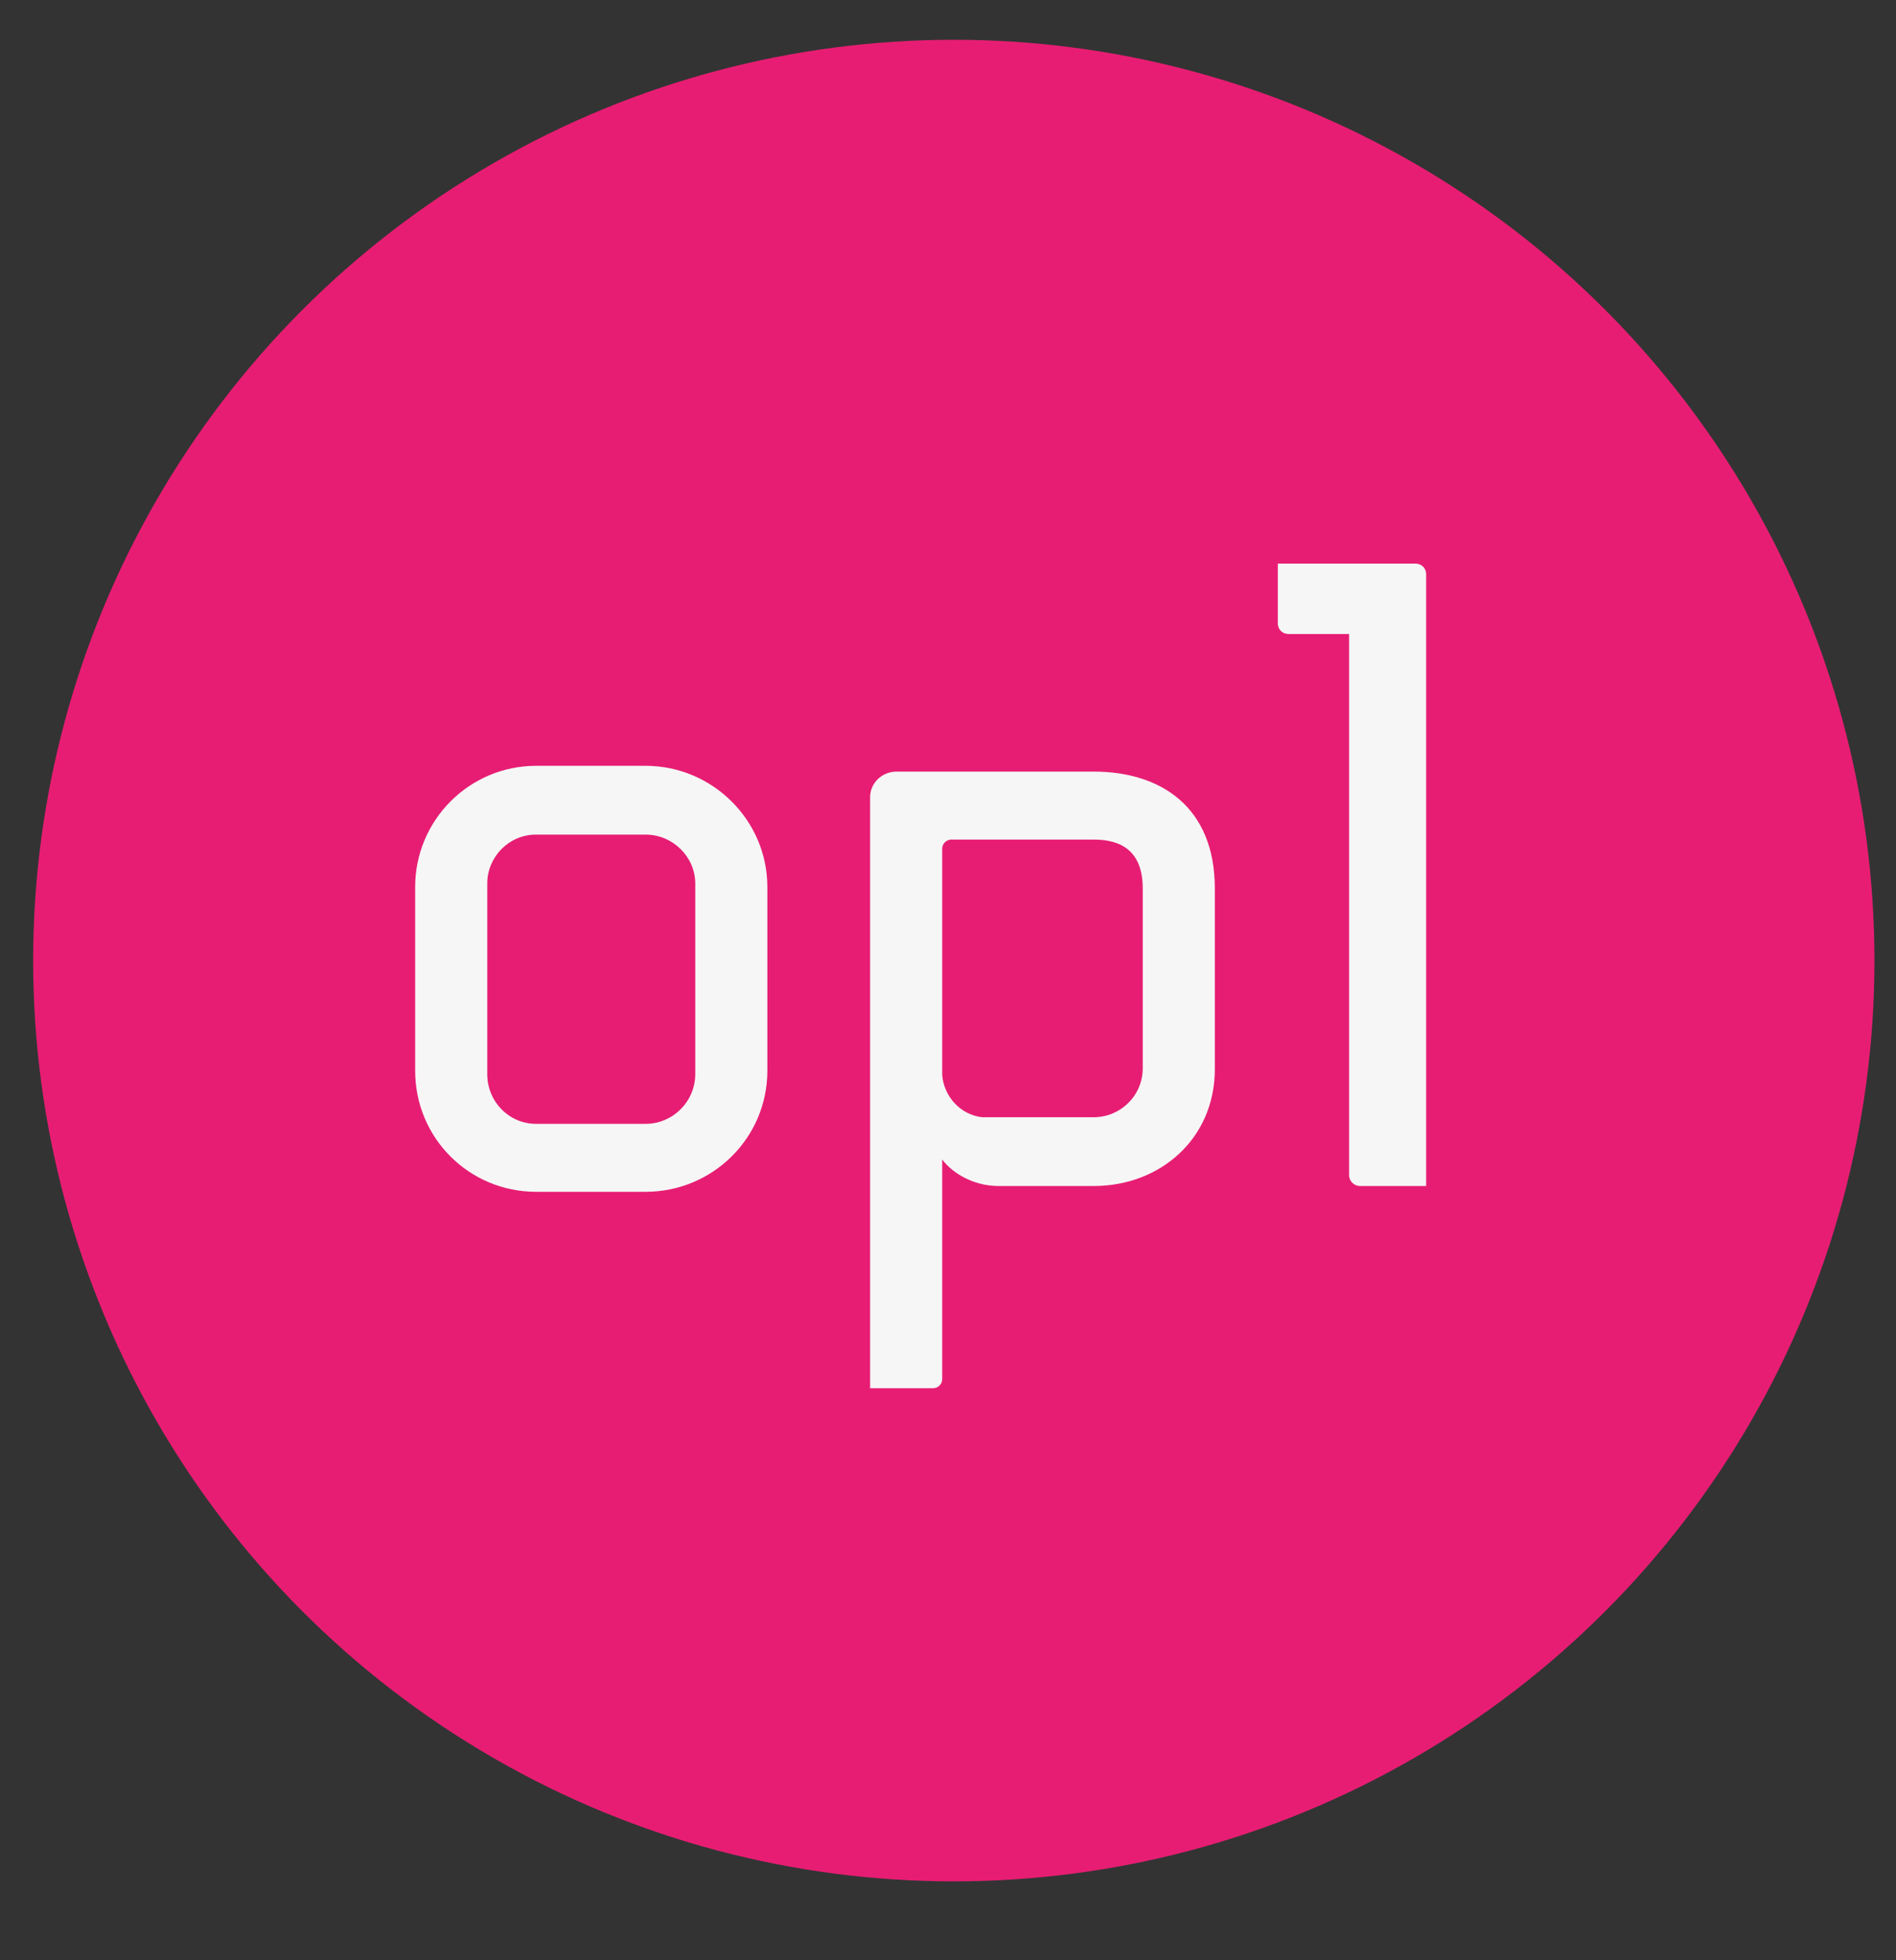
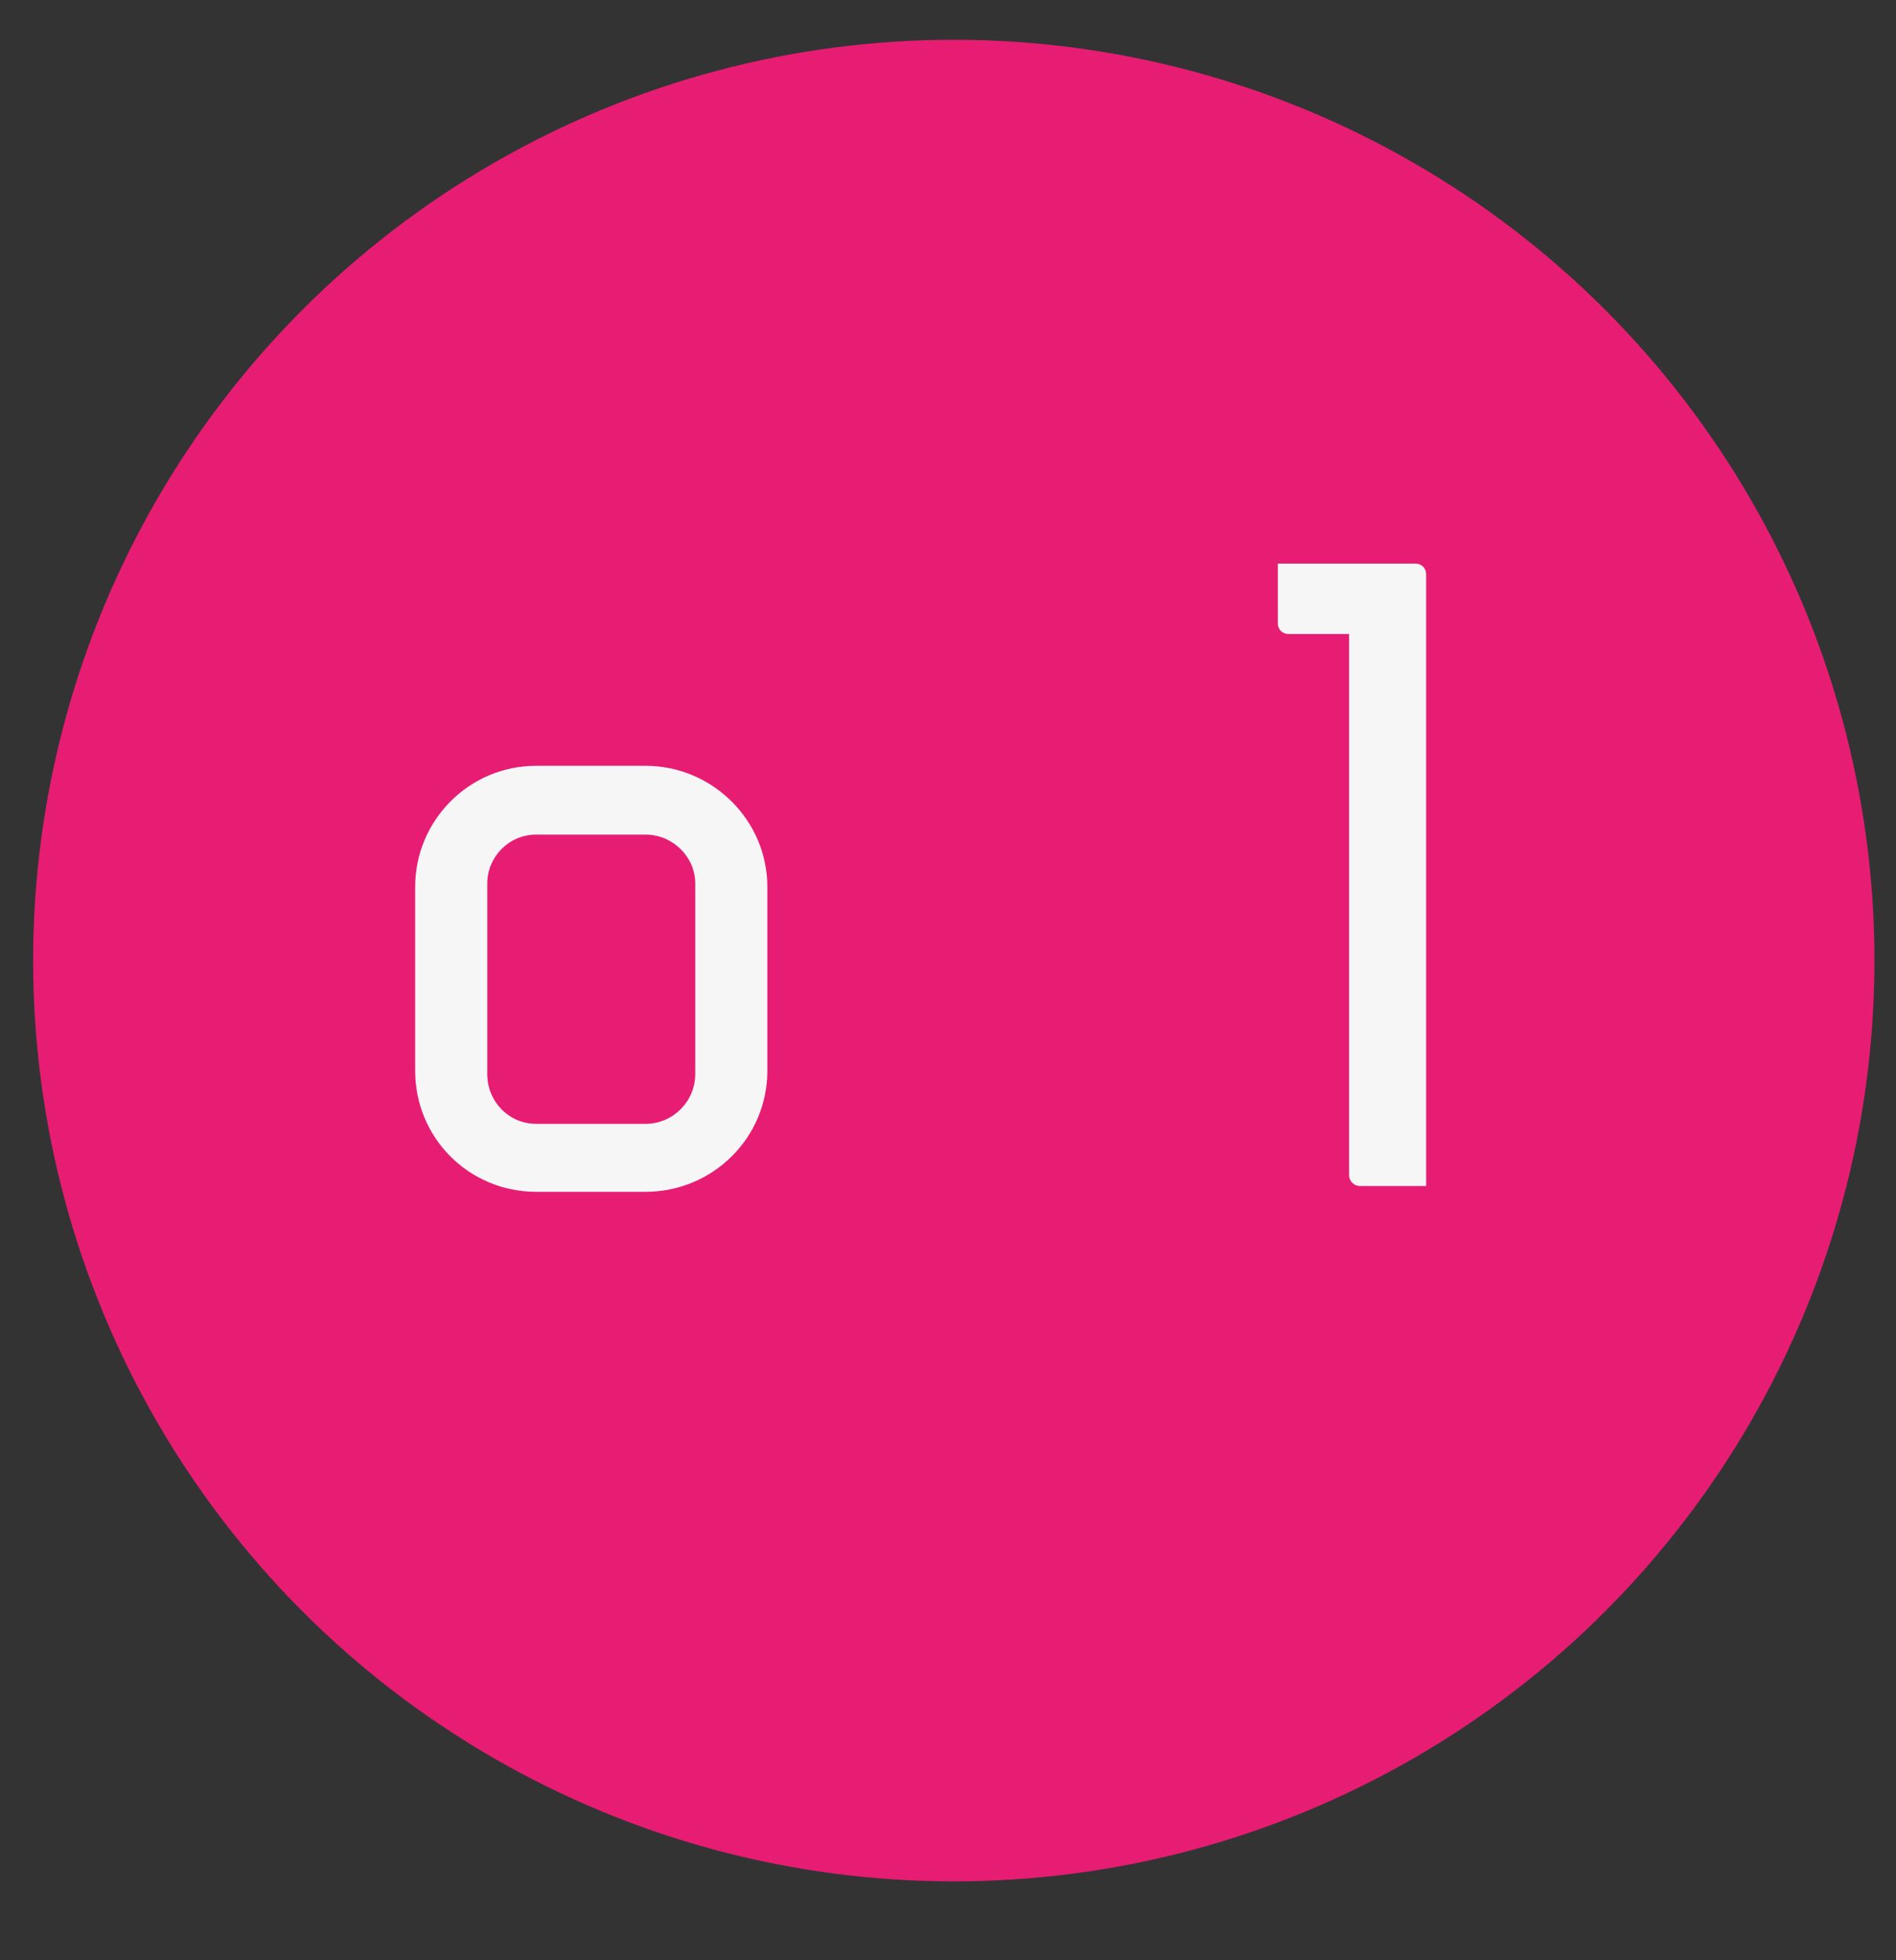
<svg xmlns="http://www.w3.org/2000/svg" version="1.1" id="Laag_1" x="0px" y="0px" viewBox="0 0 228.8 236.5" style="enable-background:new 0 0 228.8 236.5;" xml:space="preserve">
  <rect x="0" y="0" width="228.8" height="236.5" fill="#333333" stroke="none" />
  <style type="text/css">
	.st0{fill:#E71D73;}
	.st1{fill:#F6F6F6;}
</style>
  <circle class="st0" cx="115.1" cy="115.9" r="111.1" />
  <g>
    <path class="st1" d="M64.7,143.8c-8.1,0-14.6-6.5-14.6-14.6V107c0-8,6.5-14.6,14.6-14.6h13.2c8.1,0,14.7,6.6,14.7,14.6v22.2   c0,8.1-6.6,14.6-14.7,14.6H64.7z M58.8,106.6v23c0,3.3,2.6,6,5.9,6h13.2c3.3,0,6-2.7,6-6v-23c0-3.2-2.7-5.9-6-5.9H64.7   C61.4,100.7,58.8,103.4,58.8,106.6z" />
-     <path class="st1" d="M132,143.1h-11.5c-3.1,0-5.6-1.6-6.8-3.2v26.5c0,0.6-0.5,1.1-1.1,1.1H105V96.2c0-1.7,1.4-3.1,3.2-3.1H132   c8,0,14.6,4.2,14.6,14.1V129C146.6,137.4,140,143.1,132,143.1z M137.9,107.2c0-4.6-2.7-5.9-5.9-5.9h-17.2c-0.6,0-1.1,0.5-1.1,1.1   v27.3c0.2,2.6,2.2,4.8,4.8,5.1H132c3.2,0,5.9-2.6,5.9-5.9V107.2z" />
    <path class="st1" d="M172.1,69.3v73.8h-8c-0.7,0-1.3-0.6-1.3-1.3V76.5h-7.3c-0.7,0-1.3-0.5-1.3-1.3V68h16.6   C171.5,68,172.1,68.5,172.1,69.3z" />
  </g>
</svg>